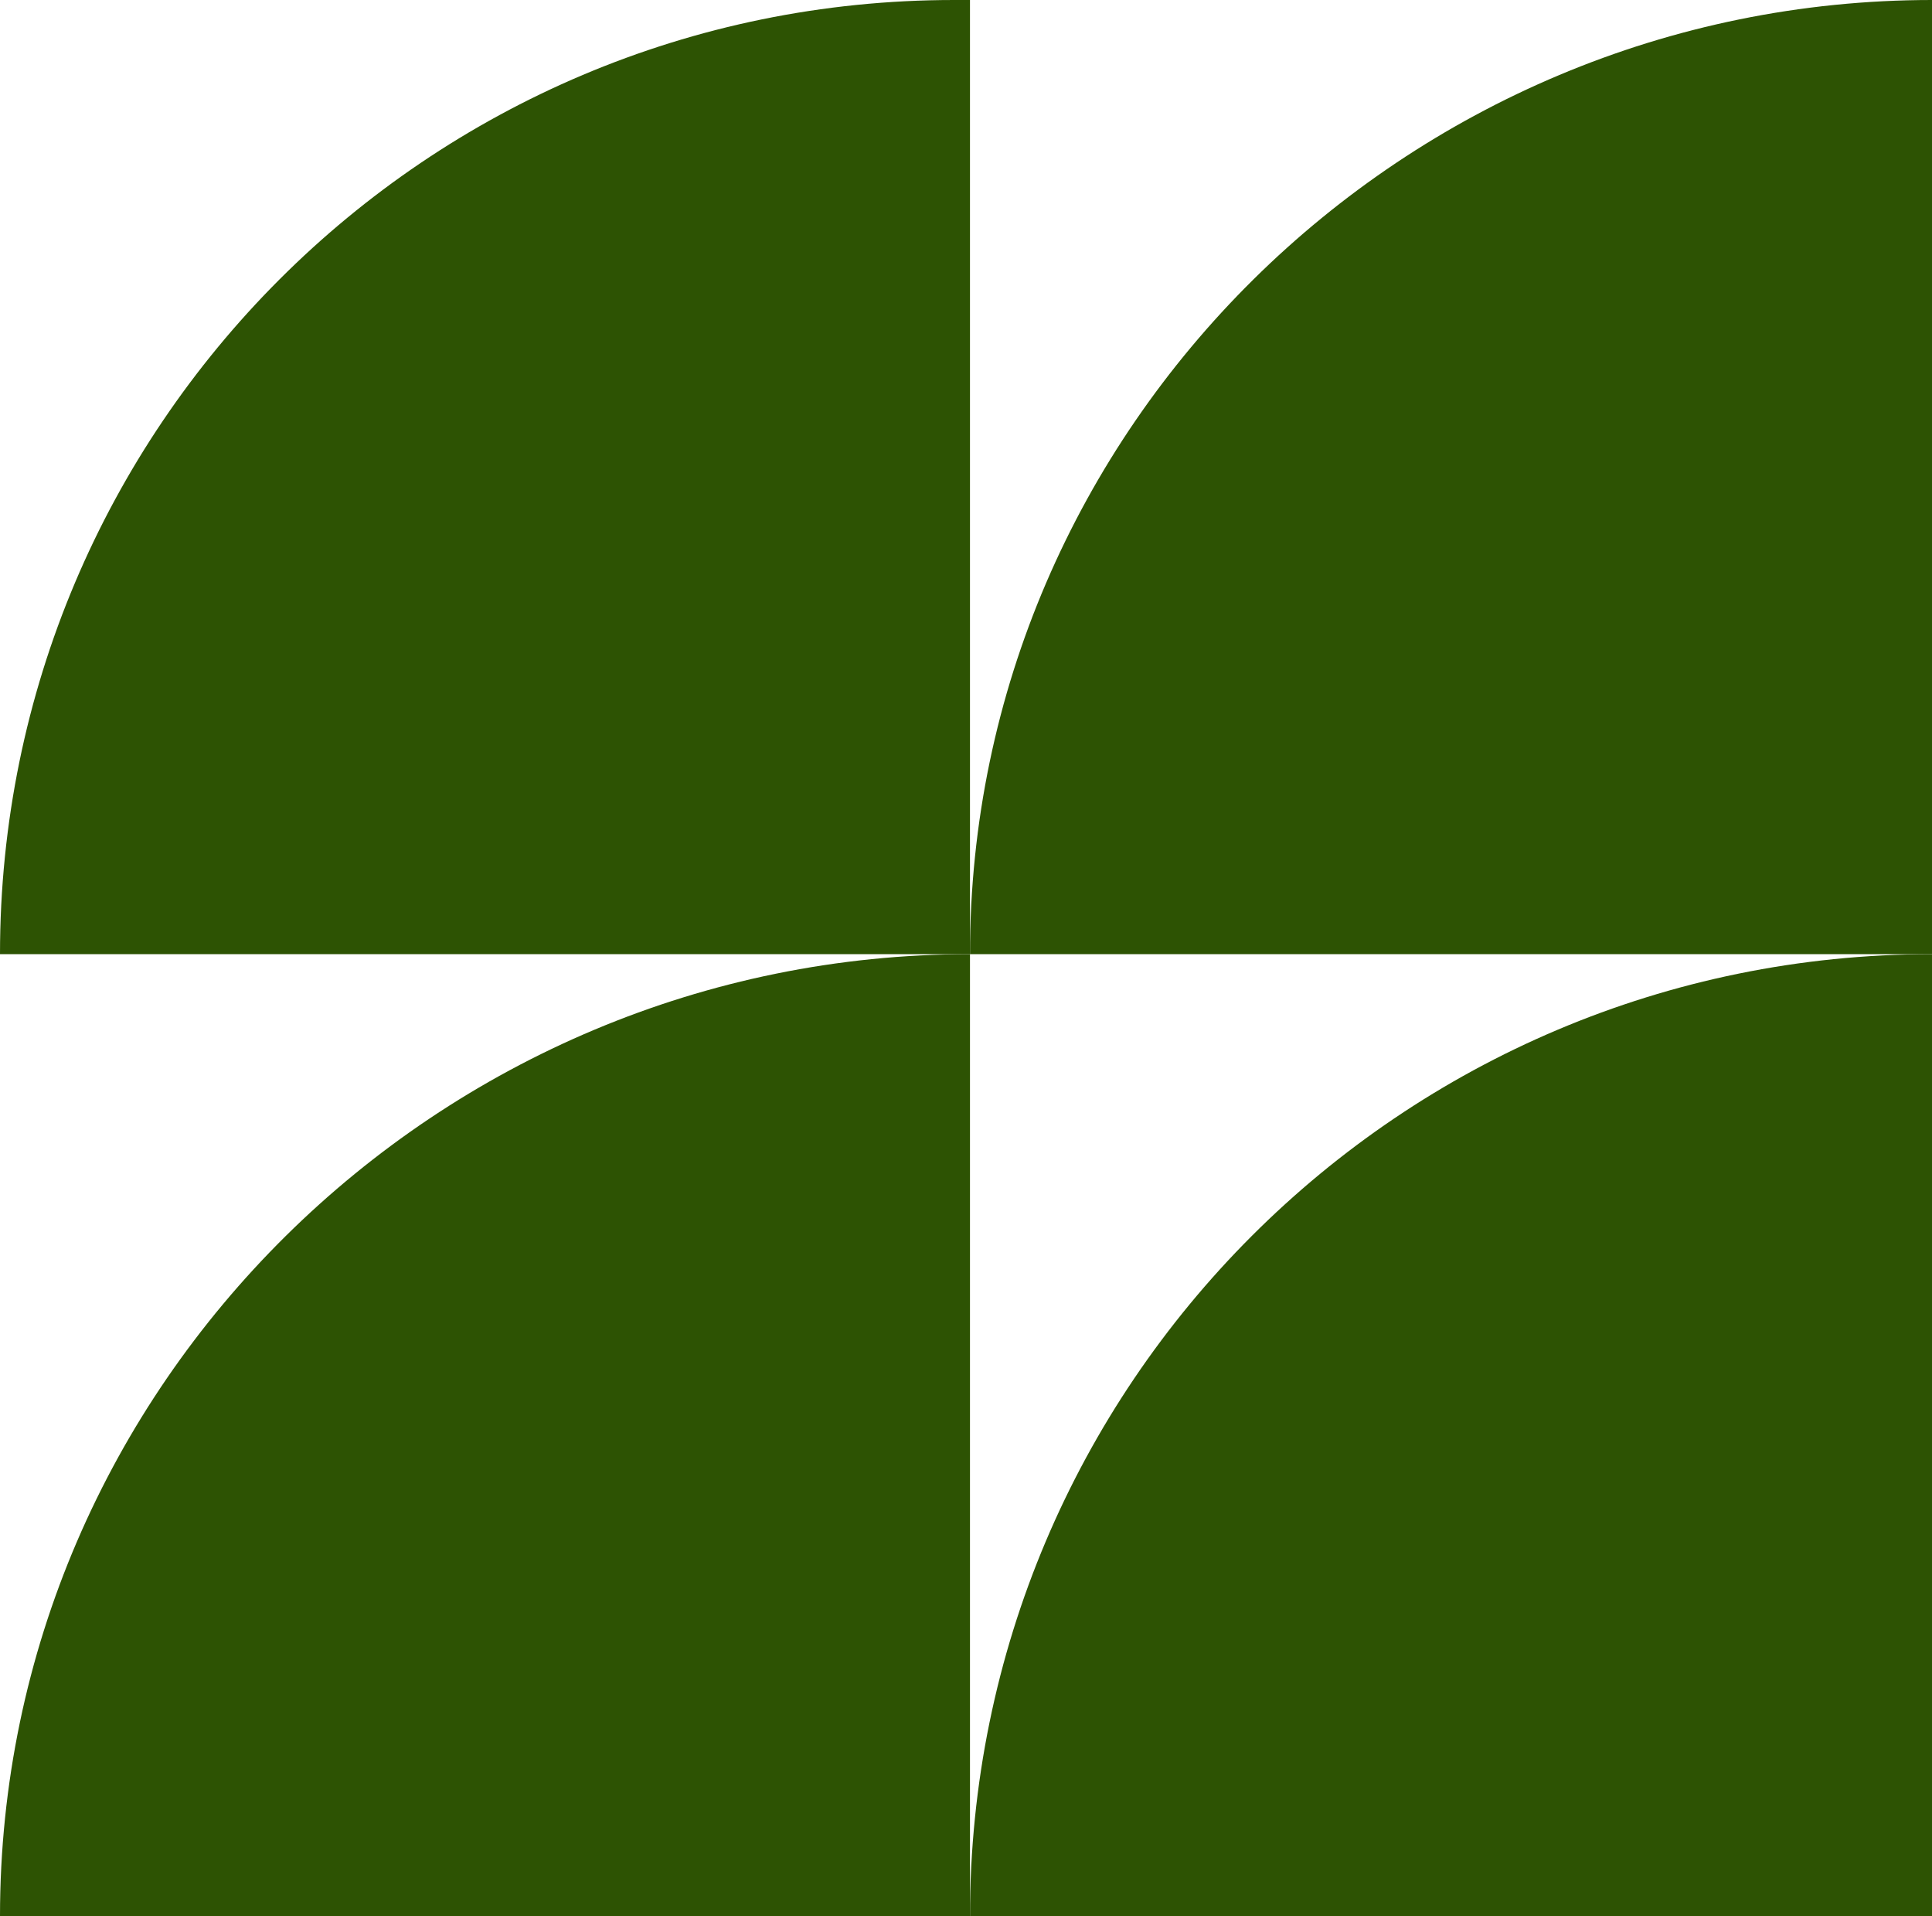
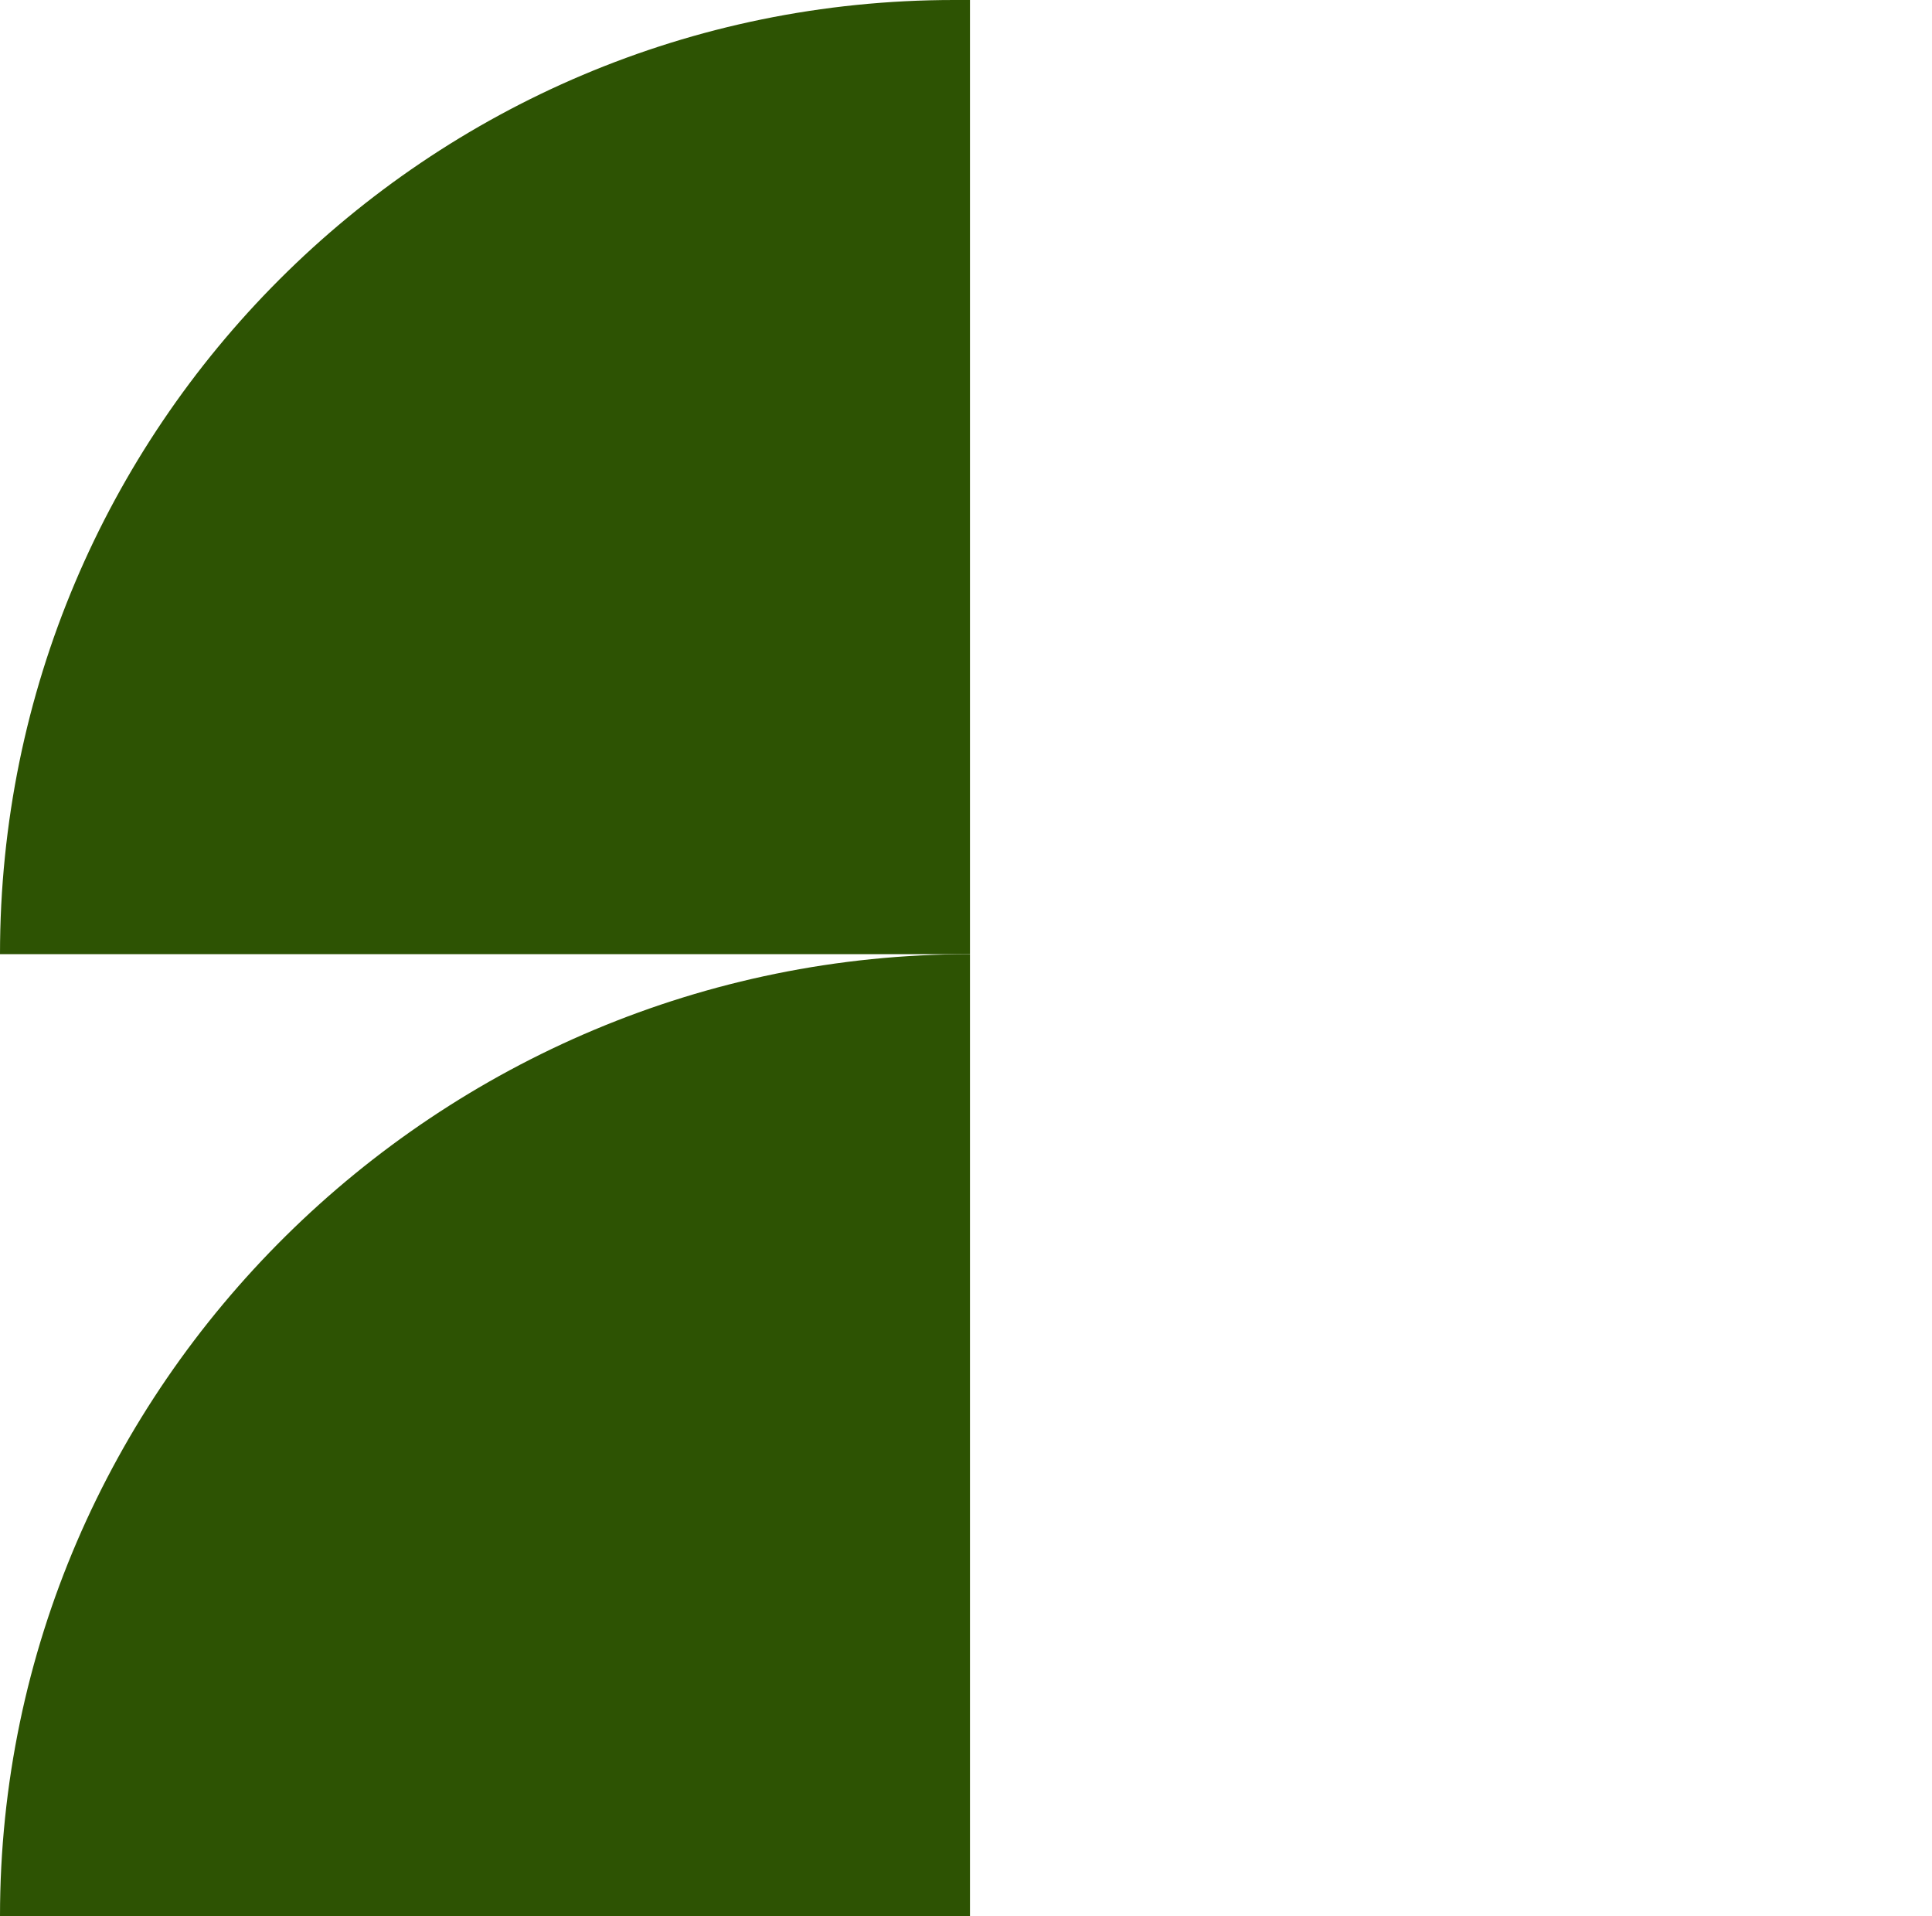
<svg xmlns="http://www.w3.org/2000/svg" width="243" height="241" viewBox="0 0 243 241" fill="none">
  <path d="M0 120C0 53.726 53.726 0 120 0H122V120H0V120Z" fill="#2D5303" />
  <path d="M0 241C0 174.174 55.173 120 122 120V120V241H0V241Z" fill="#2D5303" />
-   <path d="M122 120C122 53.726 176.726 0 243 0V0V120H122V120Z" fill="#2D5303" />
-   <path d="M122 241C122 174.174 176.174 120 243 120V120V241H122V241Z" fill="#2D5303" />
</svg>